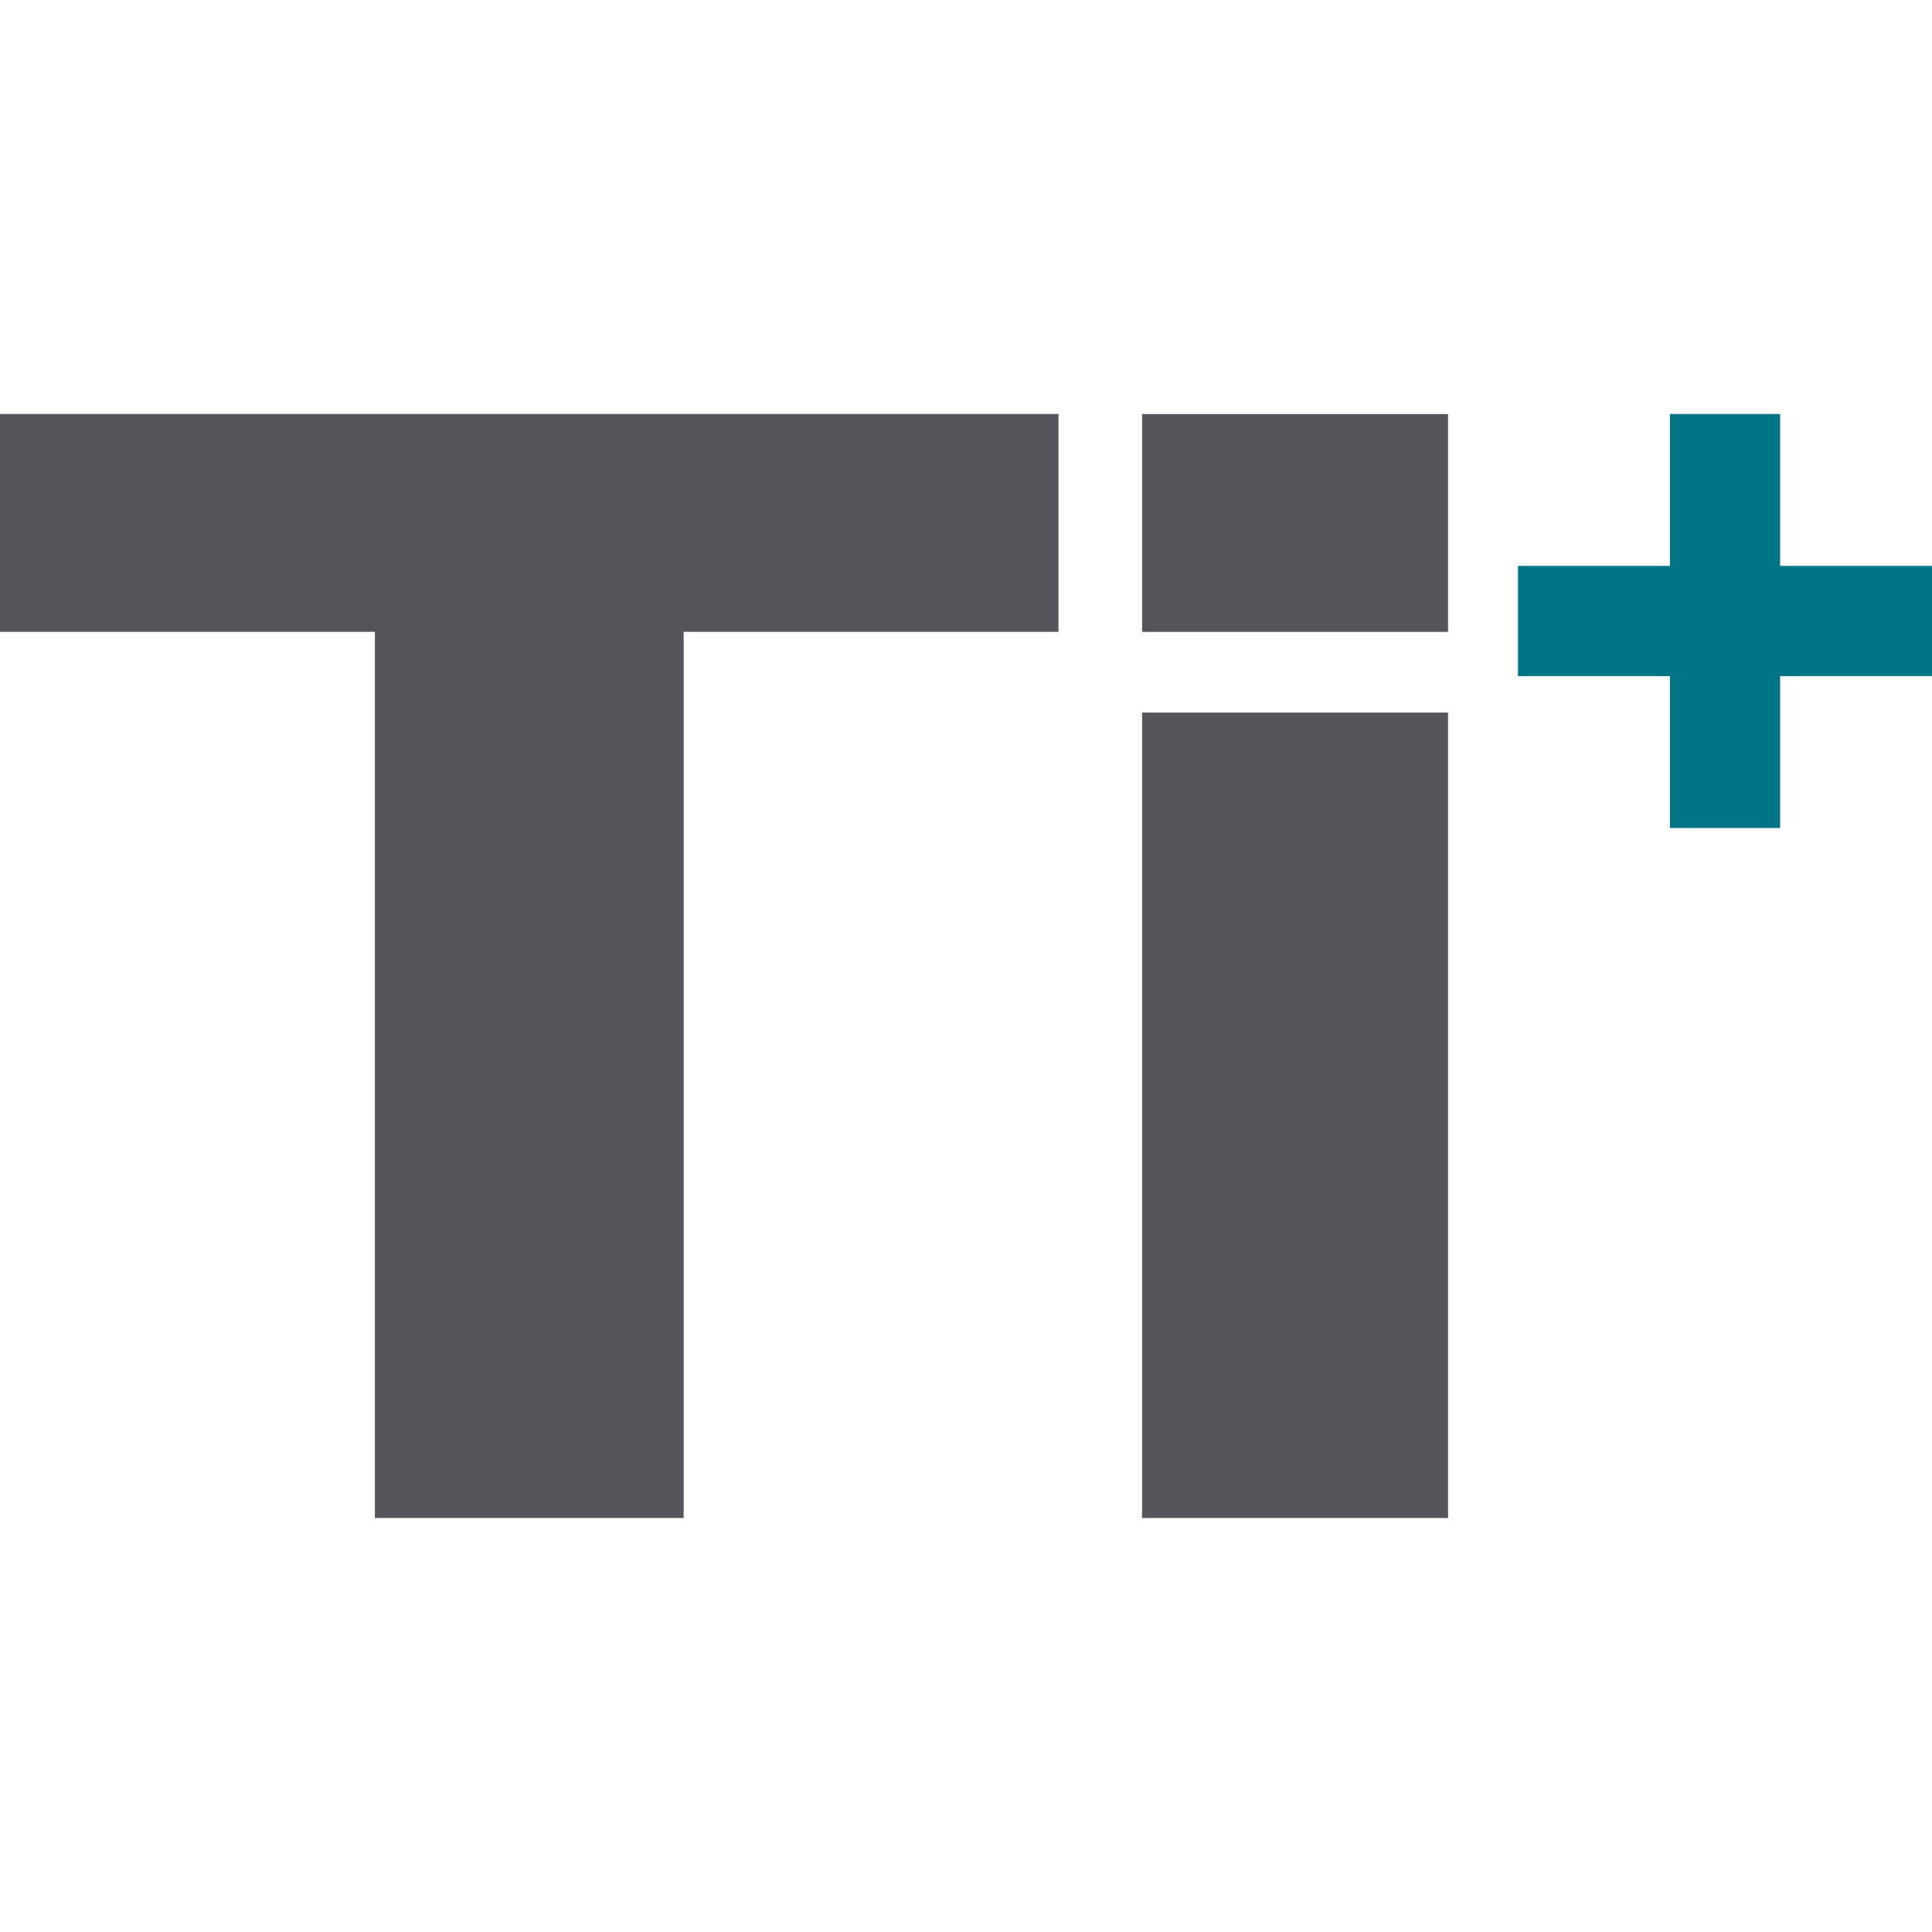
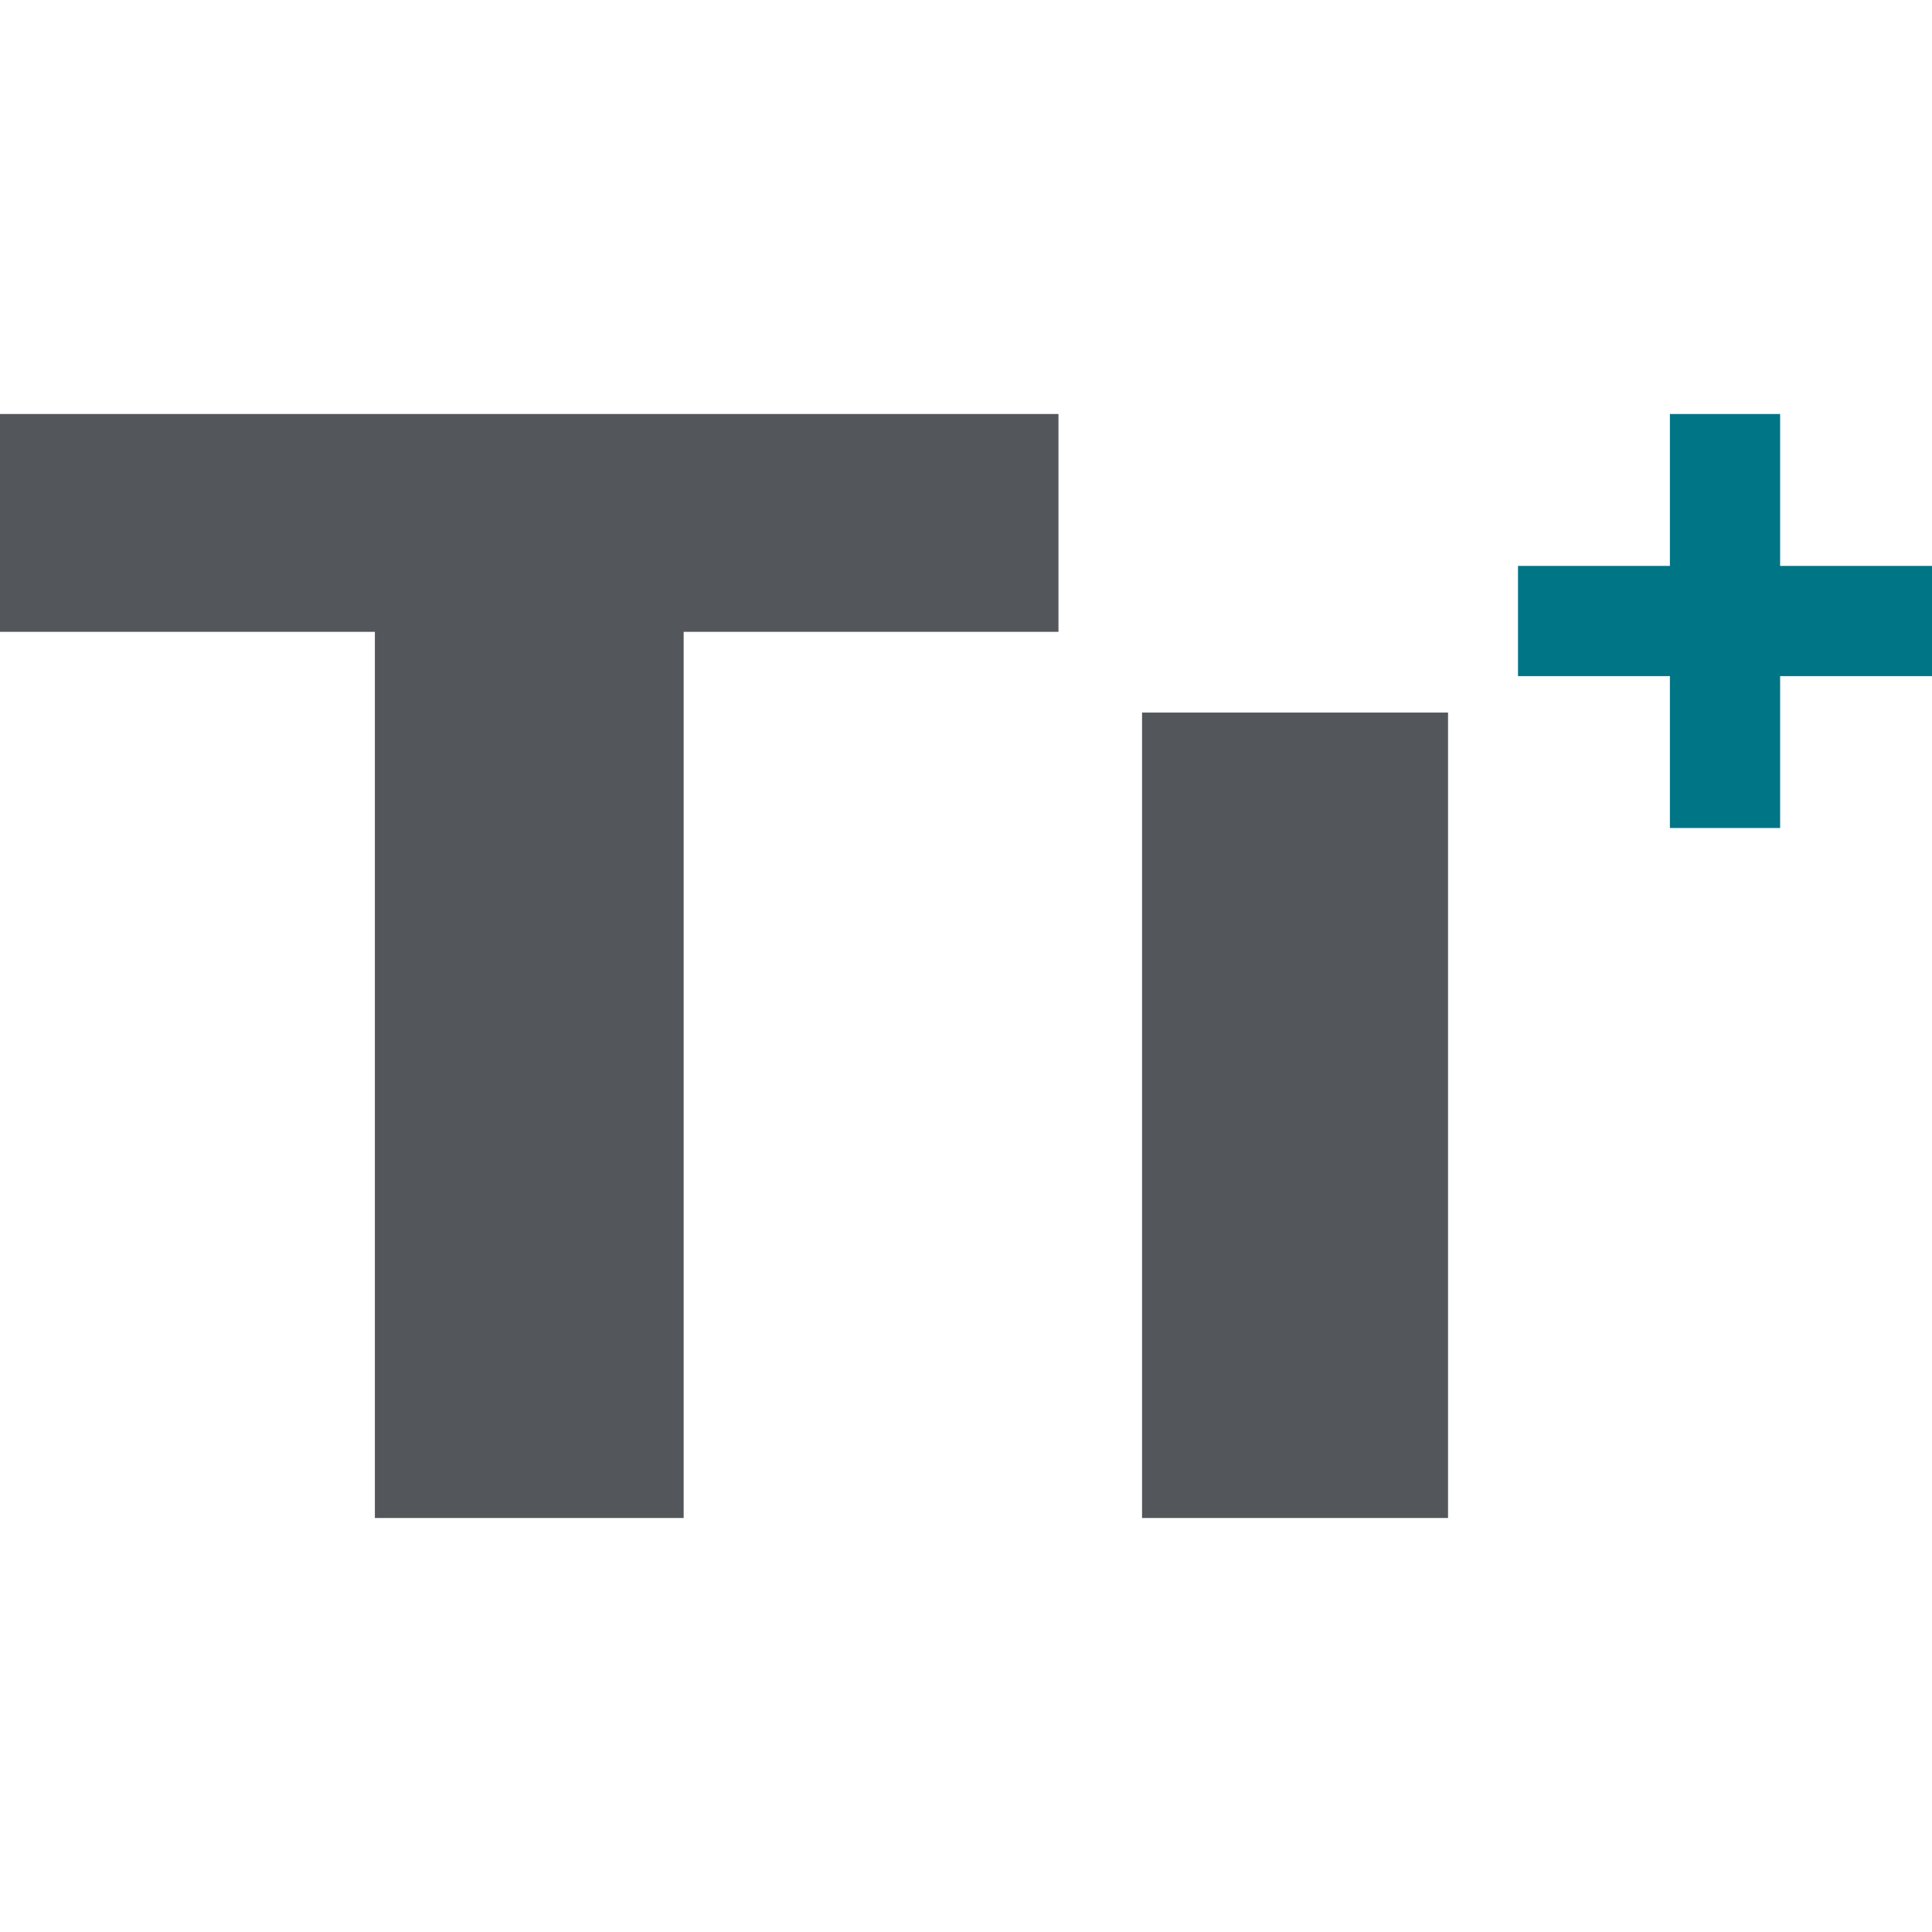
<svg xmlns="http://www.w3.org/2000/svg" id="グループ_55224" data-name="グループ 55224" width="80" height="80" viewBox="0 0 80 80">
-   <rect id="長方形_9351" data-name="長方形 9351" width="80" height="80" fill="none" />
  <path id="パス_49533" data-name="パス 49533" d="M50.29,12v6.29H44v4.564h6.29v6.289h4.564V22.854h6.289V18.29H54.854V12Z" transform="translate(18.857 5.143)" fill="#007586" />
  <path id="パス_49534" data-name="パス 49534" d="M0,12v9.02H15.523V57.714H28.309V21.02h15.52V12Z" transform="translate(0 5.143)" fill="#53565a" />
  <rect id="長方形_9352" data-name="長方形 9352" width="12.67" height="33.351" transform="translate(47.29 29.506)" fill="#53565a" />
-   <rect id="長方形_9353" data-name="長方形 9353" width="12.67" height="9.019" transform="translate(47.29 17.146)" fill="#53565a" />
</svg>